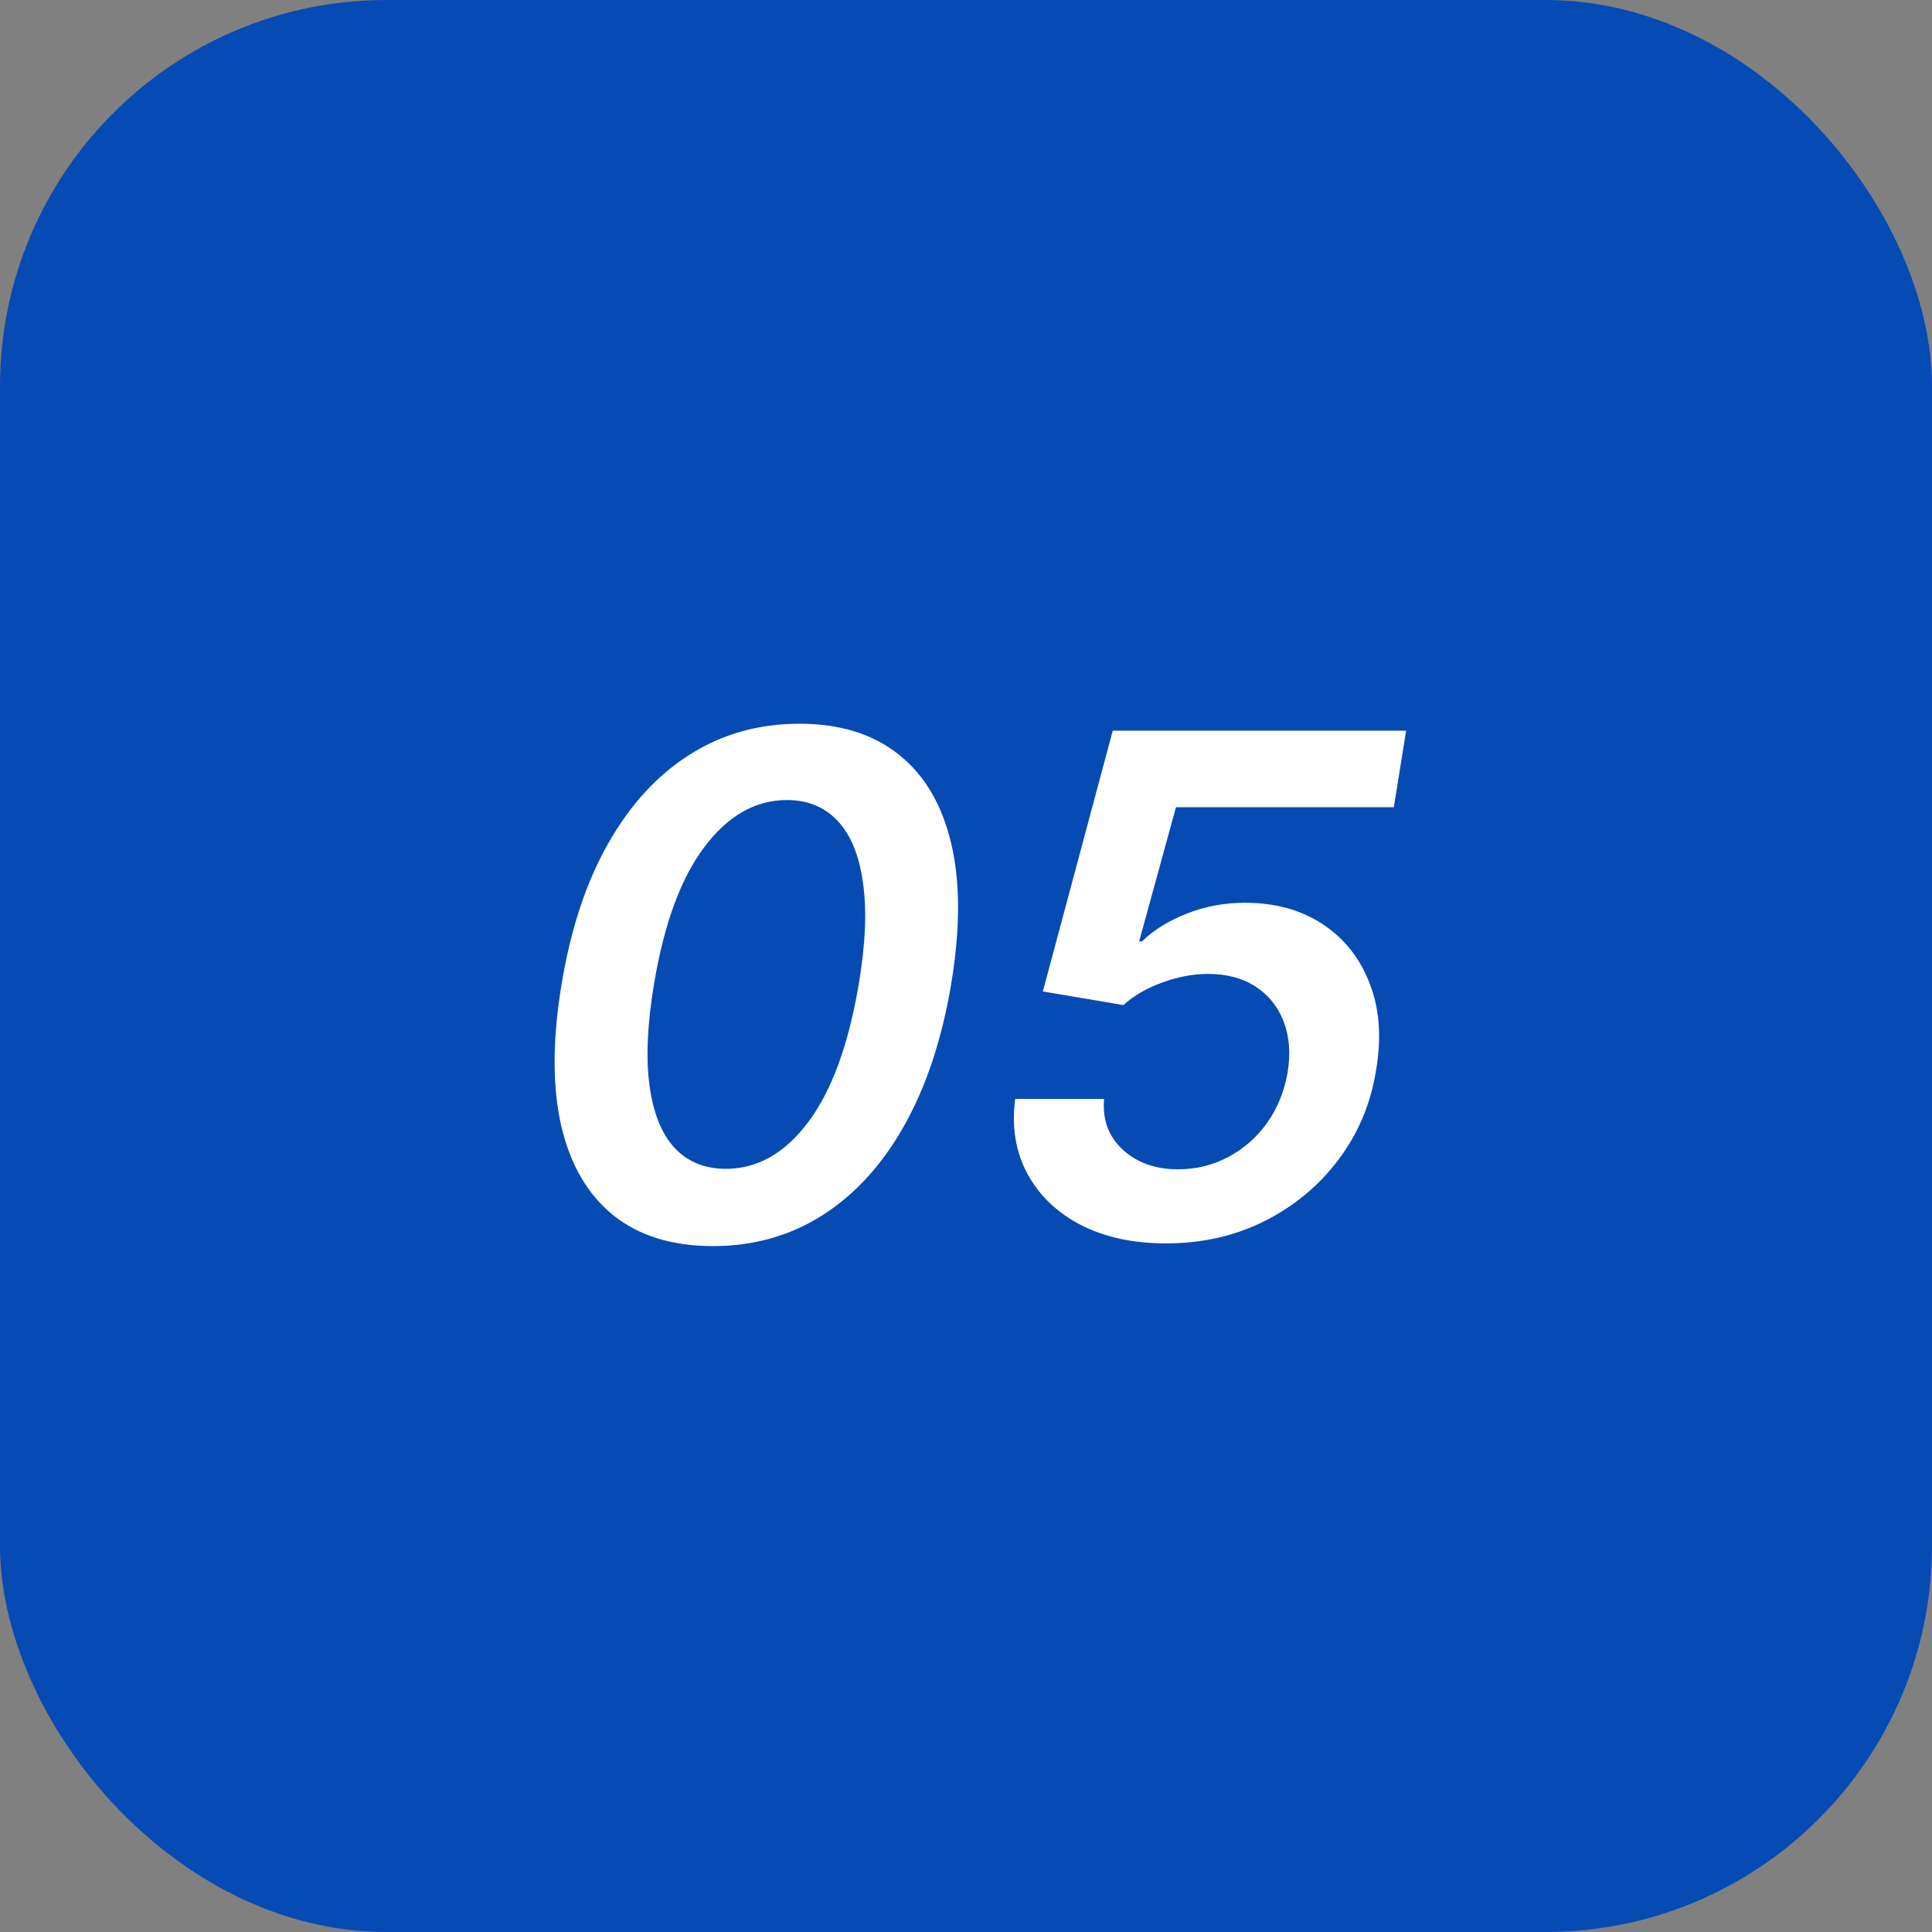
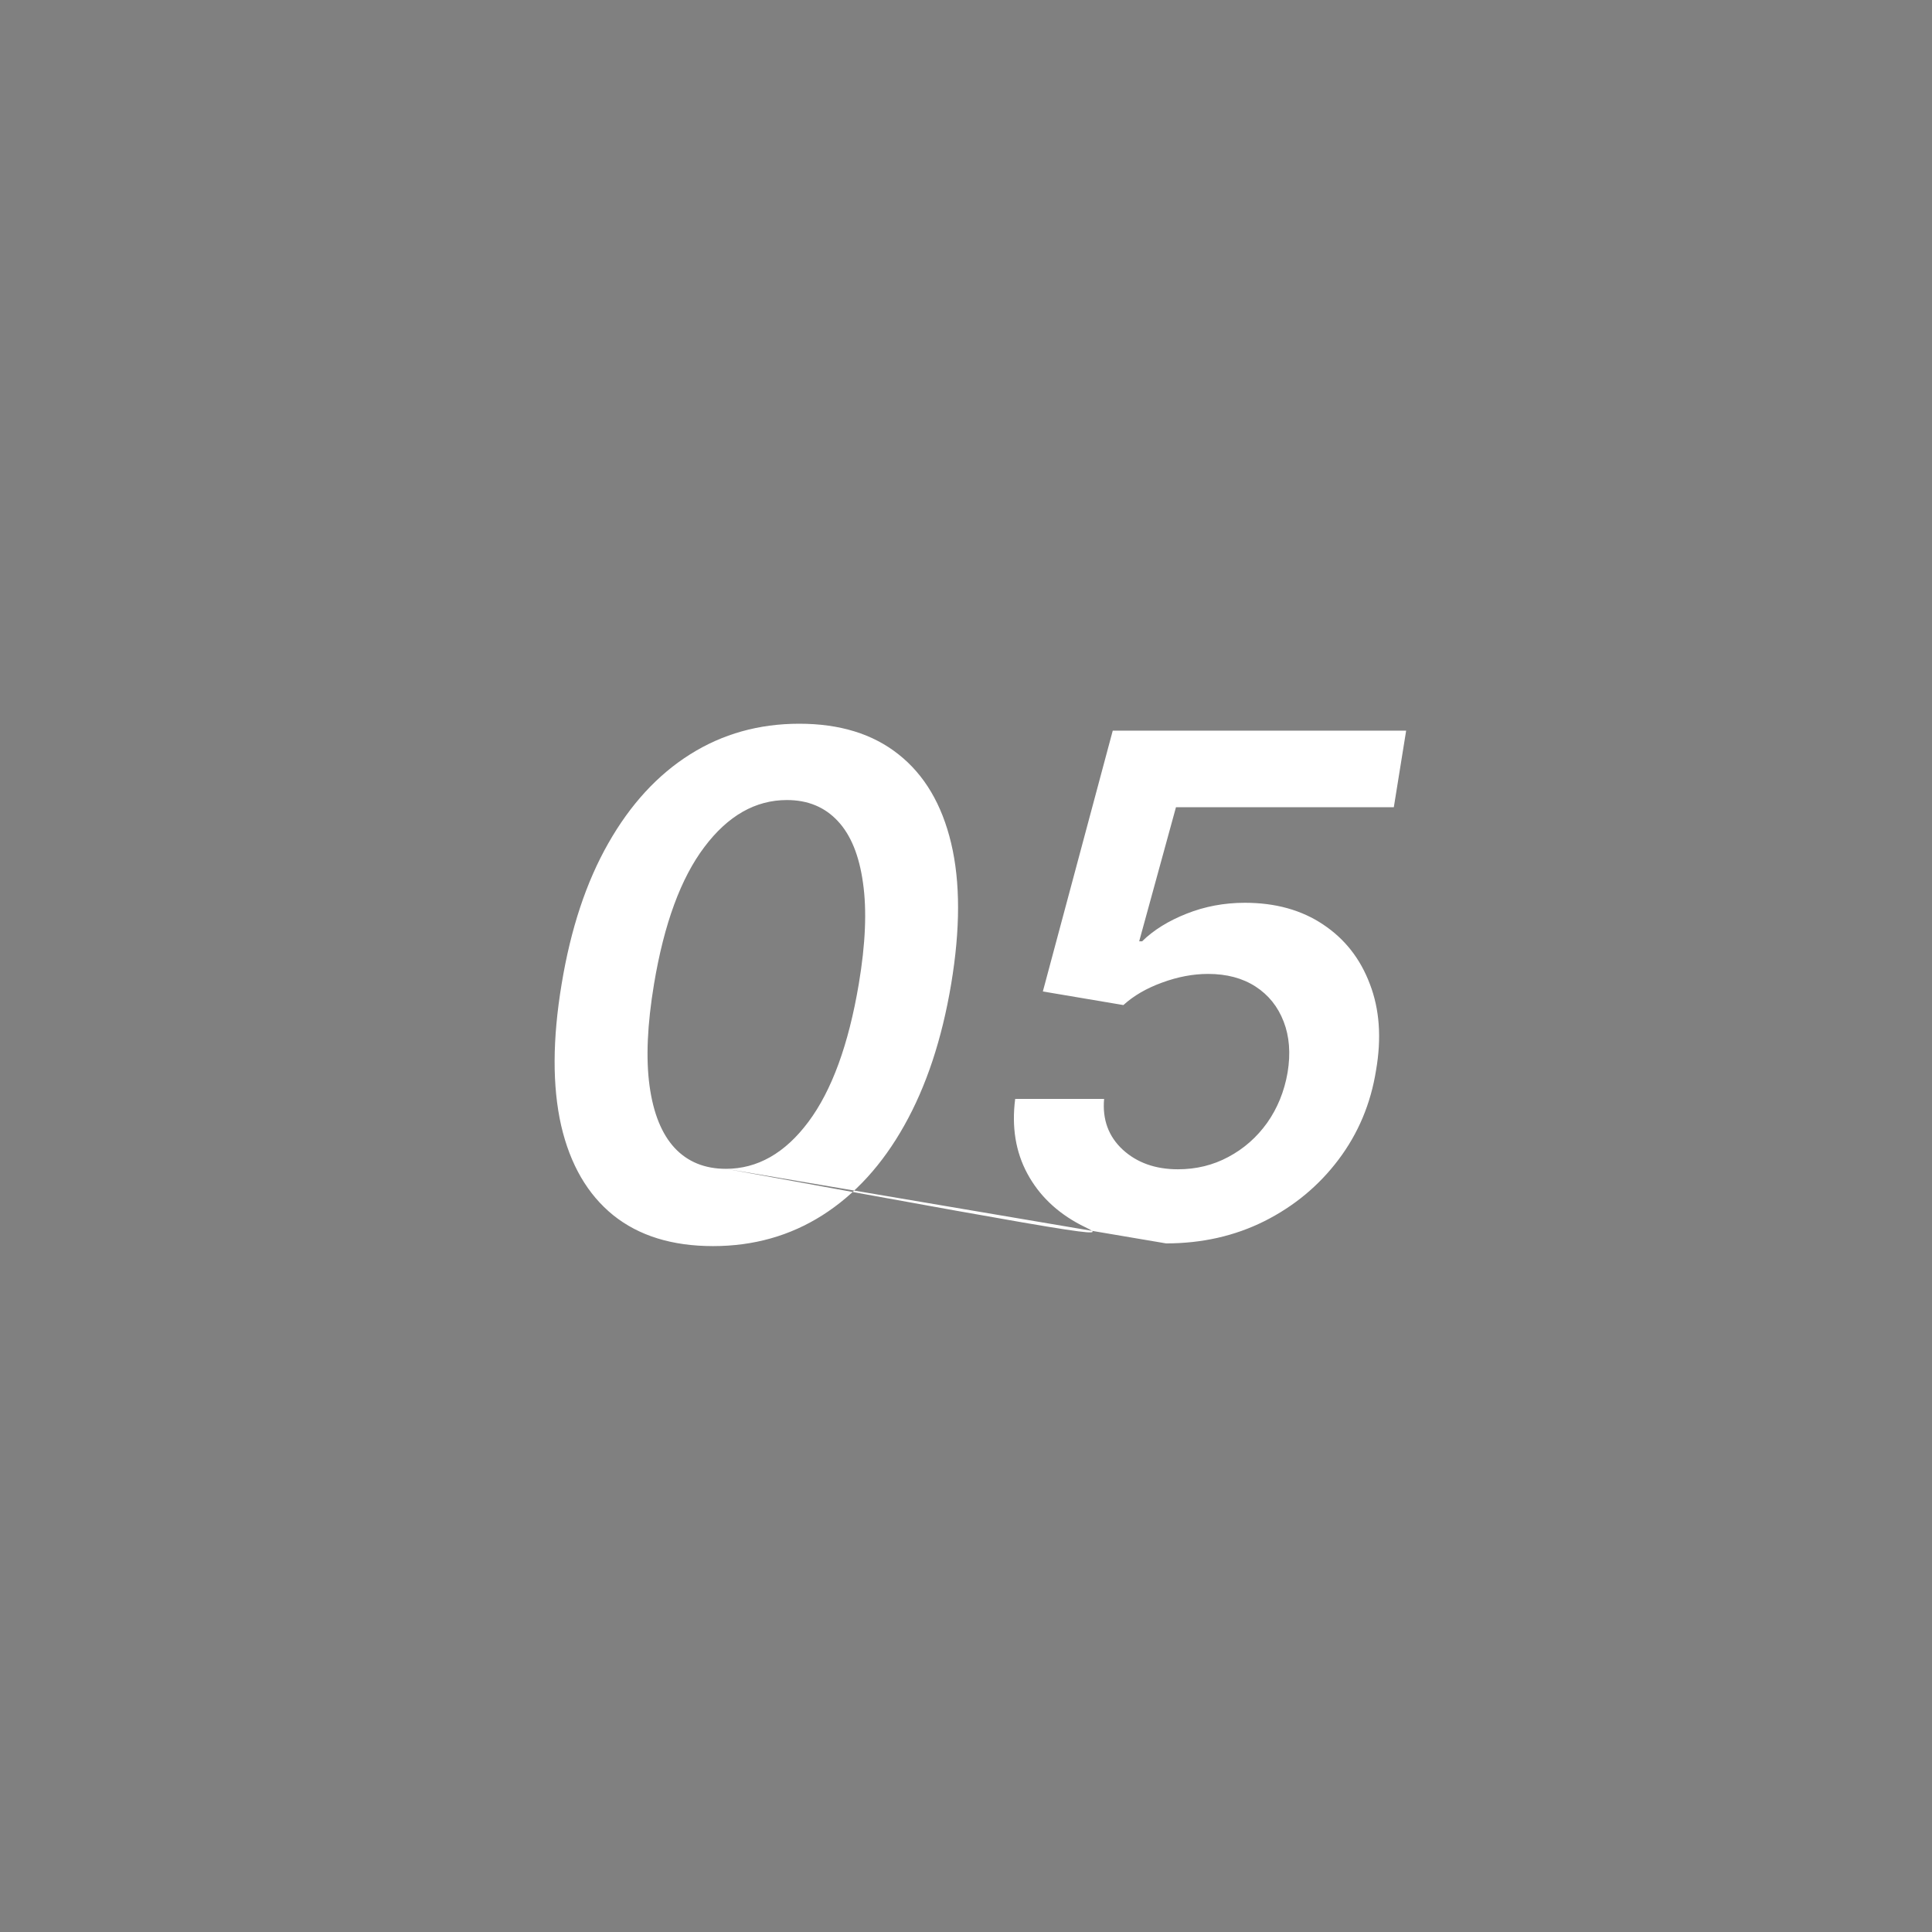
<svg xmlns="http://www.w3.org/2000/svg" width="50" height="50" viewBox="0 0 50 50" fill="none">
  <rect x="0" y="0" width="50" height="50" fill="#808080" stroke="none" />
-   <rect width="50" height="50" rx="10" fill="#054BB3" />
-   <path d="M18.454 32.249C17.397 32.249 16.536 31.983 15.871 31.45C15.207 30.913 14.757 30.14 14.523 29.13C14.293 28.116 14.297 26.895 14.535 25.467C14.77 24.04 15.172 22.825 15.743 21.824C16.314 20.818 17.02 20.051 17.859 19.523C18.699 18.994 19.64 18.73 20.685 18.73C21.733 18.73 22.589 18.994 23.254 19.523C23.923 20.051 24.377 20.818 24.616 21.824C24.854 22.825 24.854 24.04 24.616 25.467C24.377 26.895 23.972 28.116 23.401 29.13C22.834 30.14 22.129 30.913 21.285 31.45C20.446 31.983 19.502 32.249 18.454 32.249ZM18.786 30.249C19.604 30.249 20.316 29.844 20.921 29.034C21.526 28.224 21.961 27.035 22.225 25.467C22.4 24.428 22.436 23.554 22.334 22.847C22.236 22.139 22.018 21.607 21.682 21.249C21.345 20.886 20.906 20.705 20.365 20.705C19.551 20.705 18.839 21.11 18.23 21.92C17.621 22.725 17.186 23.908 16.926 25.467C16.751 26.516 16.713 27.396 16.811 28.107C16.909 28.815 17.126 29.349 17.463 29.712C17.8 30.07 18.241 30.249 18.786 30.249ZM30.178 32.179C29.326 32.179 28.589 32.019 27.967 31.7C27.349 31.376 26.889 30.933 26.586 30.37C26.284 29.808 26.179 29.164 26.273 28.44H28.574C28.527 28.972 28.687 29.409 29.053 29.75C29.424 30.091 29.901 30.261 30.485 30.261C30.958 30.261 31.393 30.155 31.789 29.942C32.19 29.729 32.524 29.435 32.793 29.06C33.061 28.68 33.238 28.246 33.323 27.756C33.404 27.261 33.37 26.822 33.221 26.439C33.072 26.051 32.829 25.749 32.492 25.531C32.156 25.314 31.747 25.205 31.265 25.205C30.877 25.205 30.481 25.28 30.076 25.429C29.675 25.574 29.341 25.768 29.073 26.011L26.989 25.659L28.798 18.909H36.391L36.072 20.891H30.434L29.482 24.361H29.558C29.852 24.072 30.236 23.833 30.709 23.646C31.182 23.458 31.685 23.364 32.217 23.364C33.01 23.364 33.685 23.552 34.244 23.927C34.802 24.298 35.205 24.811 35.452 25.467C35.703 26.119 35.757 26.863 35.612 27.698C35.475 28.563 35.151 29.334 34.64 30.012C34.133 30.685 33.494 31.216 32.722 31.604C31.955 31.987 31.107 32.179 30.178 32.179Z" fill="white" />
+   <path d="M18.454 32.249C17.397 32.249 16.536 31.983 15.871 31.45C15.207 30.913 14.757 30.14 14.523 29.13C14.293 28.116 14.297 26.895 14.535 25.467C14.77 24.04 15.172 22.825 15.743 21.824C16.314 20.818 17.02 20.051 17.859 19.523C18.699 18.994 19.64 18.73 20.685 18.73C21.733 18.73 22.589 18.994 23.254 19.523C23.923 20.051 24.377 20.818 24.616 21.824C24.854 22.825 24.854 24.04 24.616 25.467C24.377 26.895 23.972 28.116 23.401 29.13C22.834 30.14 22.129 30.913 21.285 31.45C20.446 31.983 19.502 32.249 18.454 32.249ZM18.786 30.249C19.604 30.249 20.316 29.844 20.921 29.034C21.526 28.224 21.961 27.035 22.225 25.467C22.4 24.428 22.436 23.554 22.334 22.847C22.236 22.139 22.018 21.607 21.682 21.249C21.345 20.886 20.906 20.705 20.365 20.705C19.551 20.705 18.839 21.11 18.23 21.92C17.621 22.725 17.186 23.908 16.926 25.467C16.751 26.516 16.713 27.396 16.811 28.107C16.909 28.815 17.126 29.349 17.463 29.712C17.8 30.07 18.241 30.249 18.786 30.249ZC29.326 32.179 28.589 32.019 27.967 31.7C27.349 31.376 26.889 30.933 26.586 30.37C26.284 29.808 26.179 29.164 26.273 28.44H28.574C28.527 28.972 28.687 29.409 29.053 29.75C29.424 30.091 29.901 30.261 30.485 30.261C30.958 30.261 31.393 30.155 31.789 29.942C32.19 29.729 32.524 29.435 32.793 29.06C33.061 28.68 33.238 28.246 33.323 27.756C33.404 27.261 33.37 26.822 33.221 26.439C33.072 26.051 32.829 25.749 32.492 25.531C32.156 25.314 31.747 25.205 31.265 25.205C30.877 25.205 30.481 25.28 30.076 25.429C29.675 25.574 29.341 25.768 29.073 26.011L26.989 25.659L28.798 18.909H36.391L36.072 20.891H30.434L29.482 24.361H29.558C29.852 24.072 30.236 23.833 30.709 23.646C31.182 23.458 31.685 23.364 32.217 23.364C33.01 23.364 33.685 23.552 34.244 23.927C34.802 24.298 35.205 24.811 35.452 25.467C35.703 26.119 35.757 26.863 35.612 27.698C35.475 28.563 35.151 29.334 34.64 30.012C34.133 30.685 33.494 31.216 32.722 31.604C31.955 31.987 31.107 32.179 30.178 32.179Z" fill="white" />
</svg>